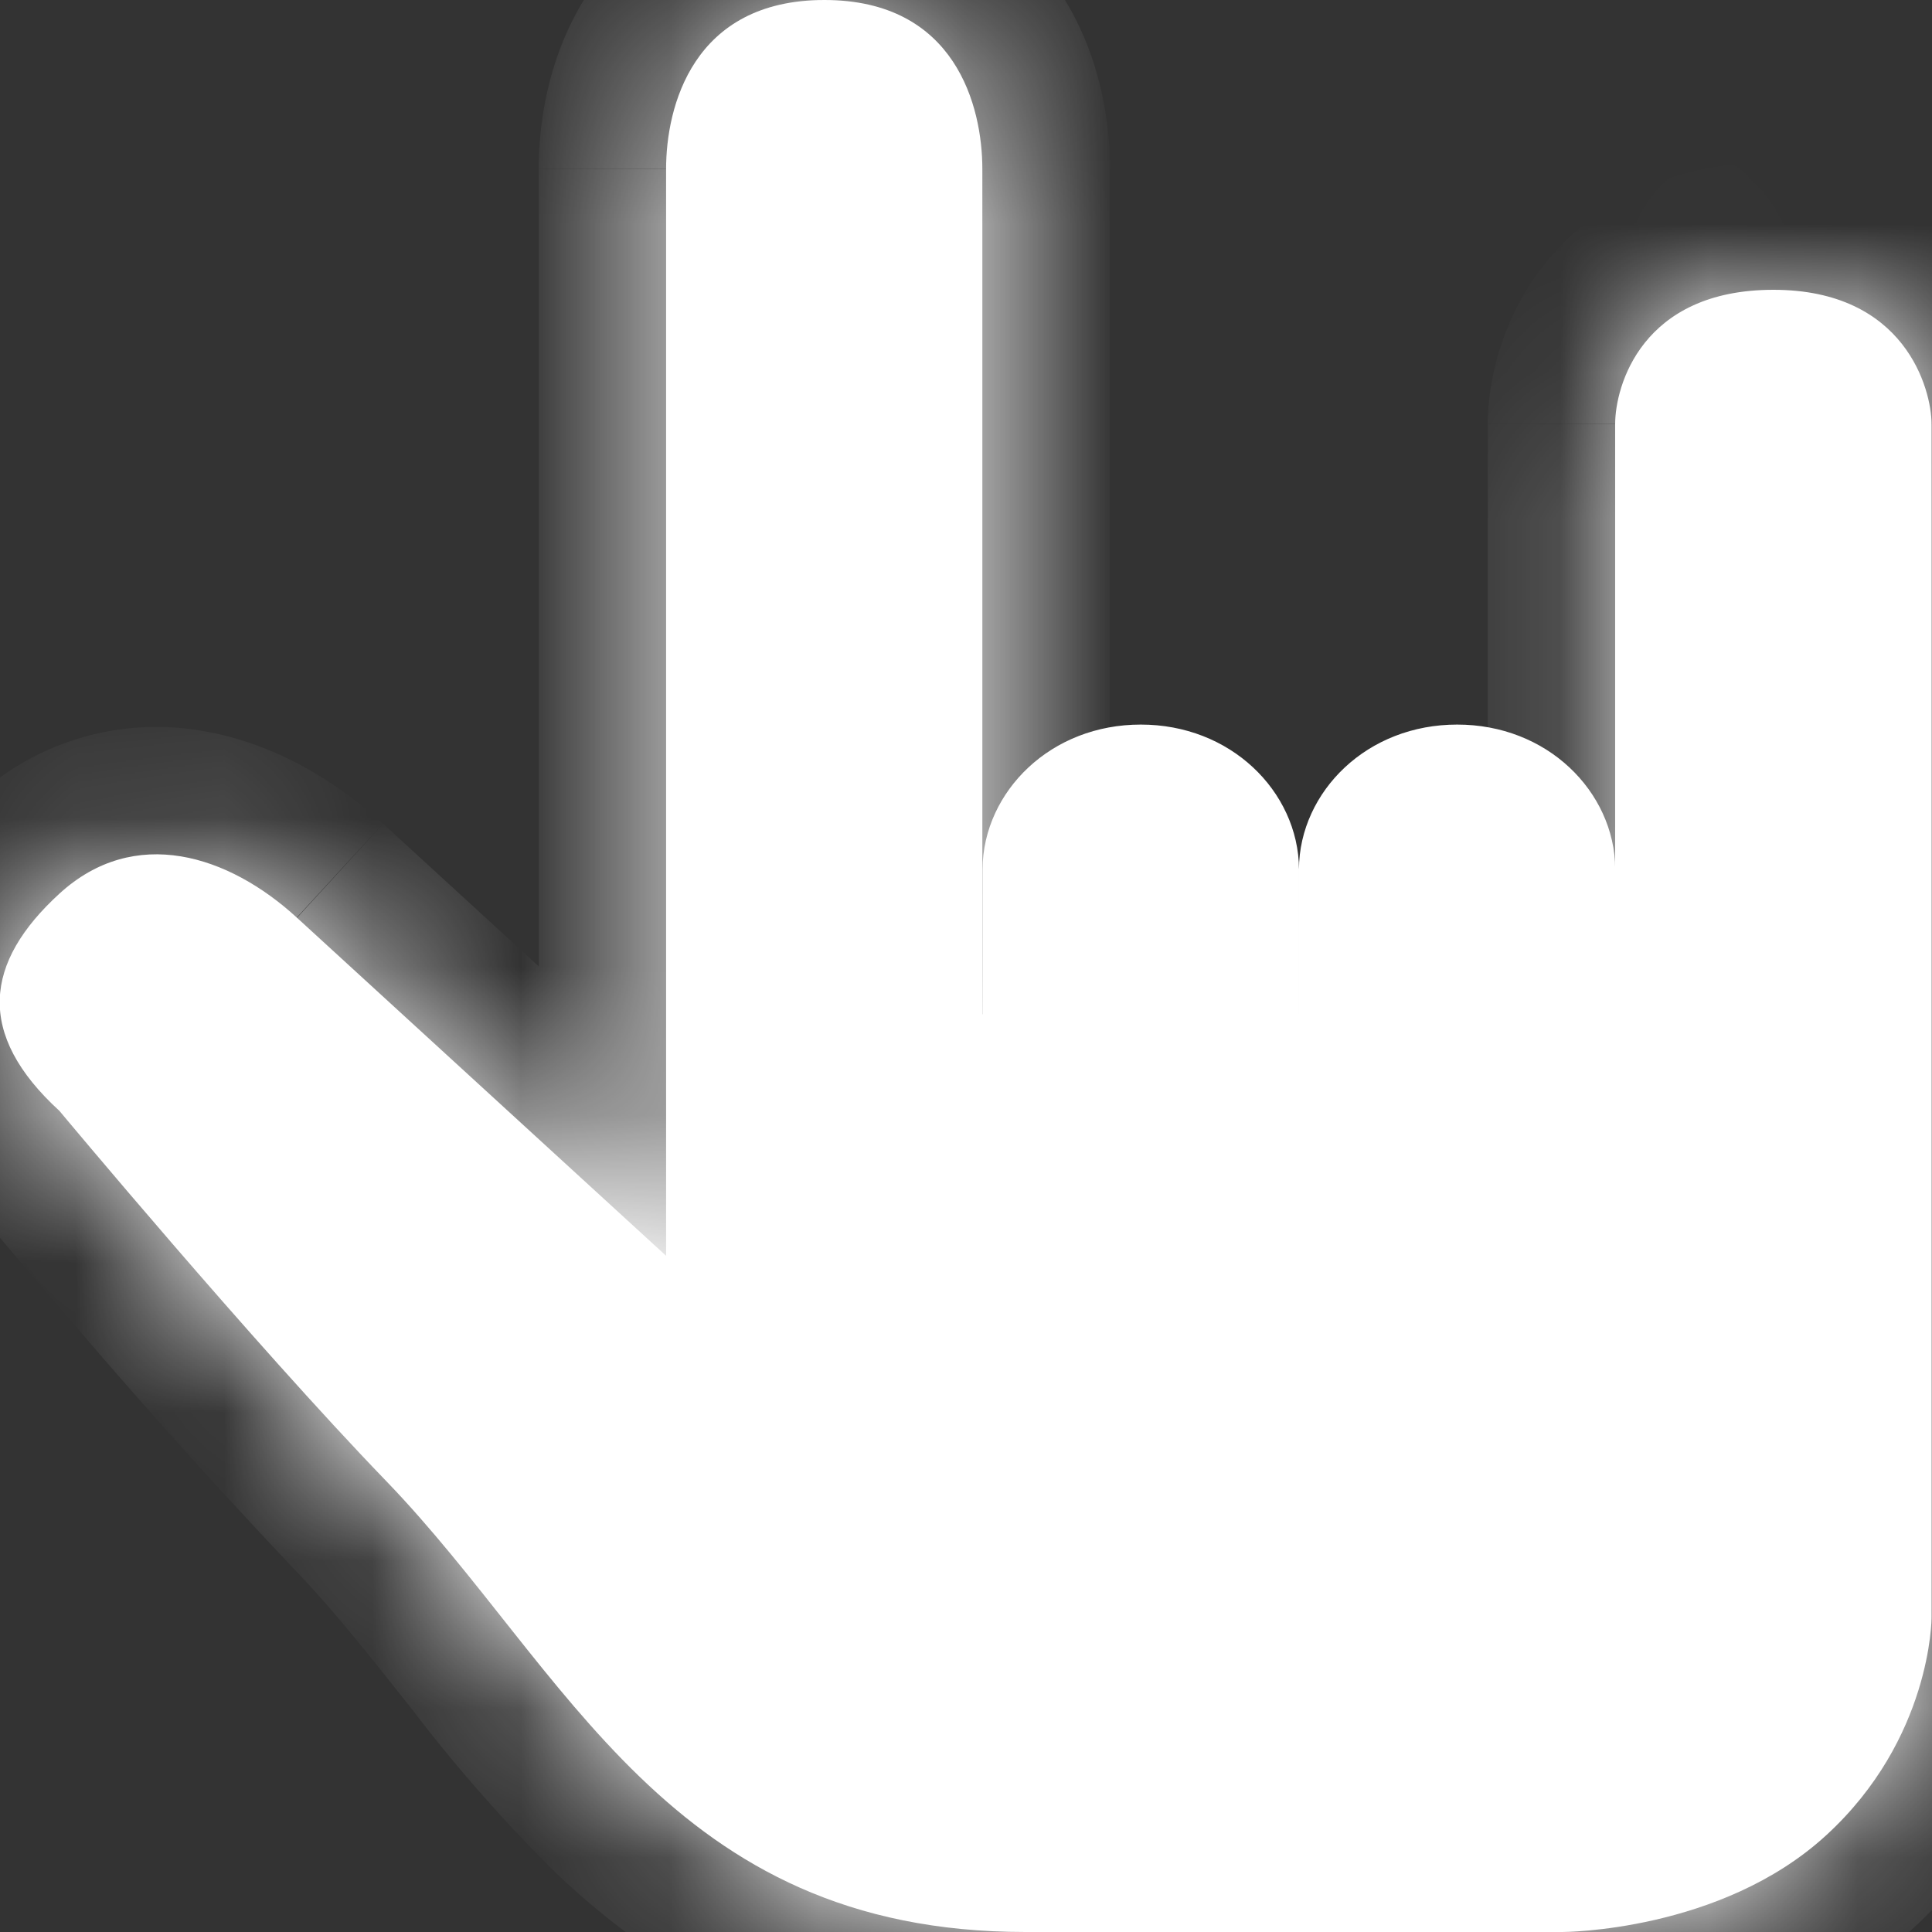
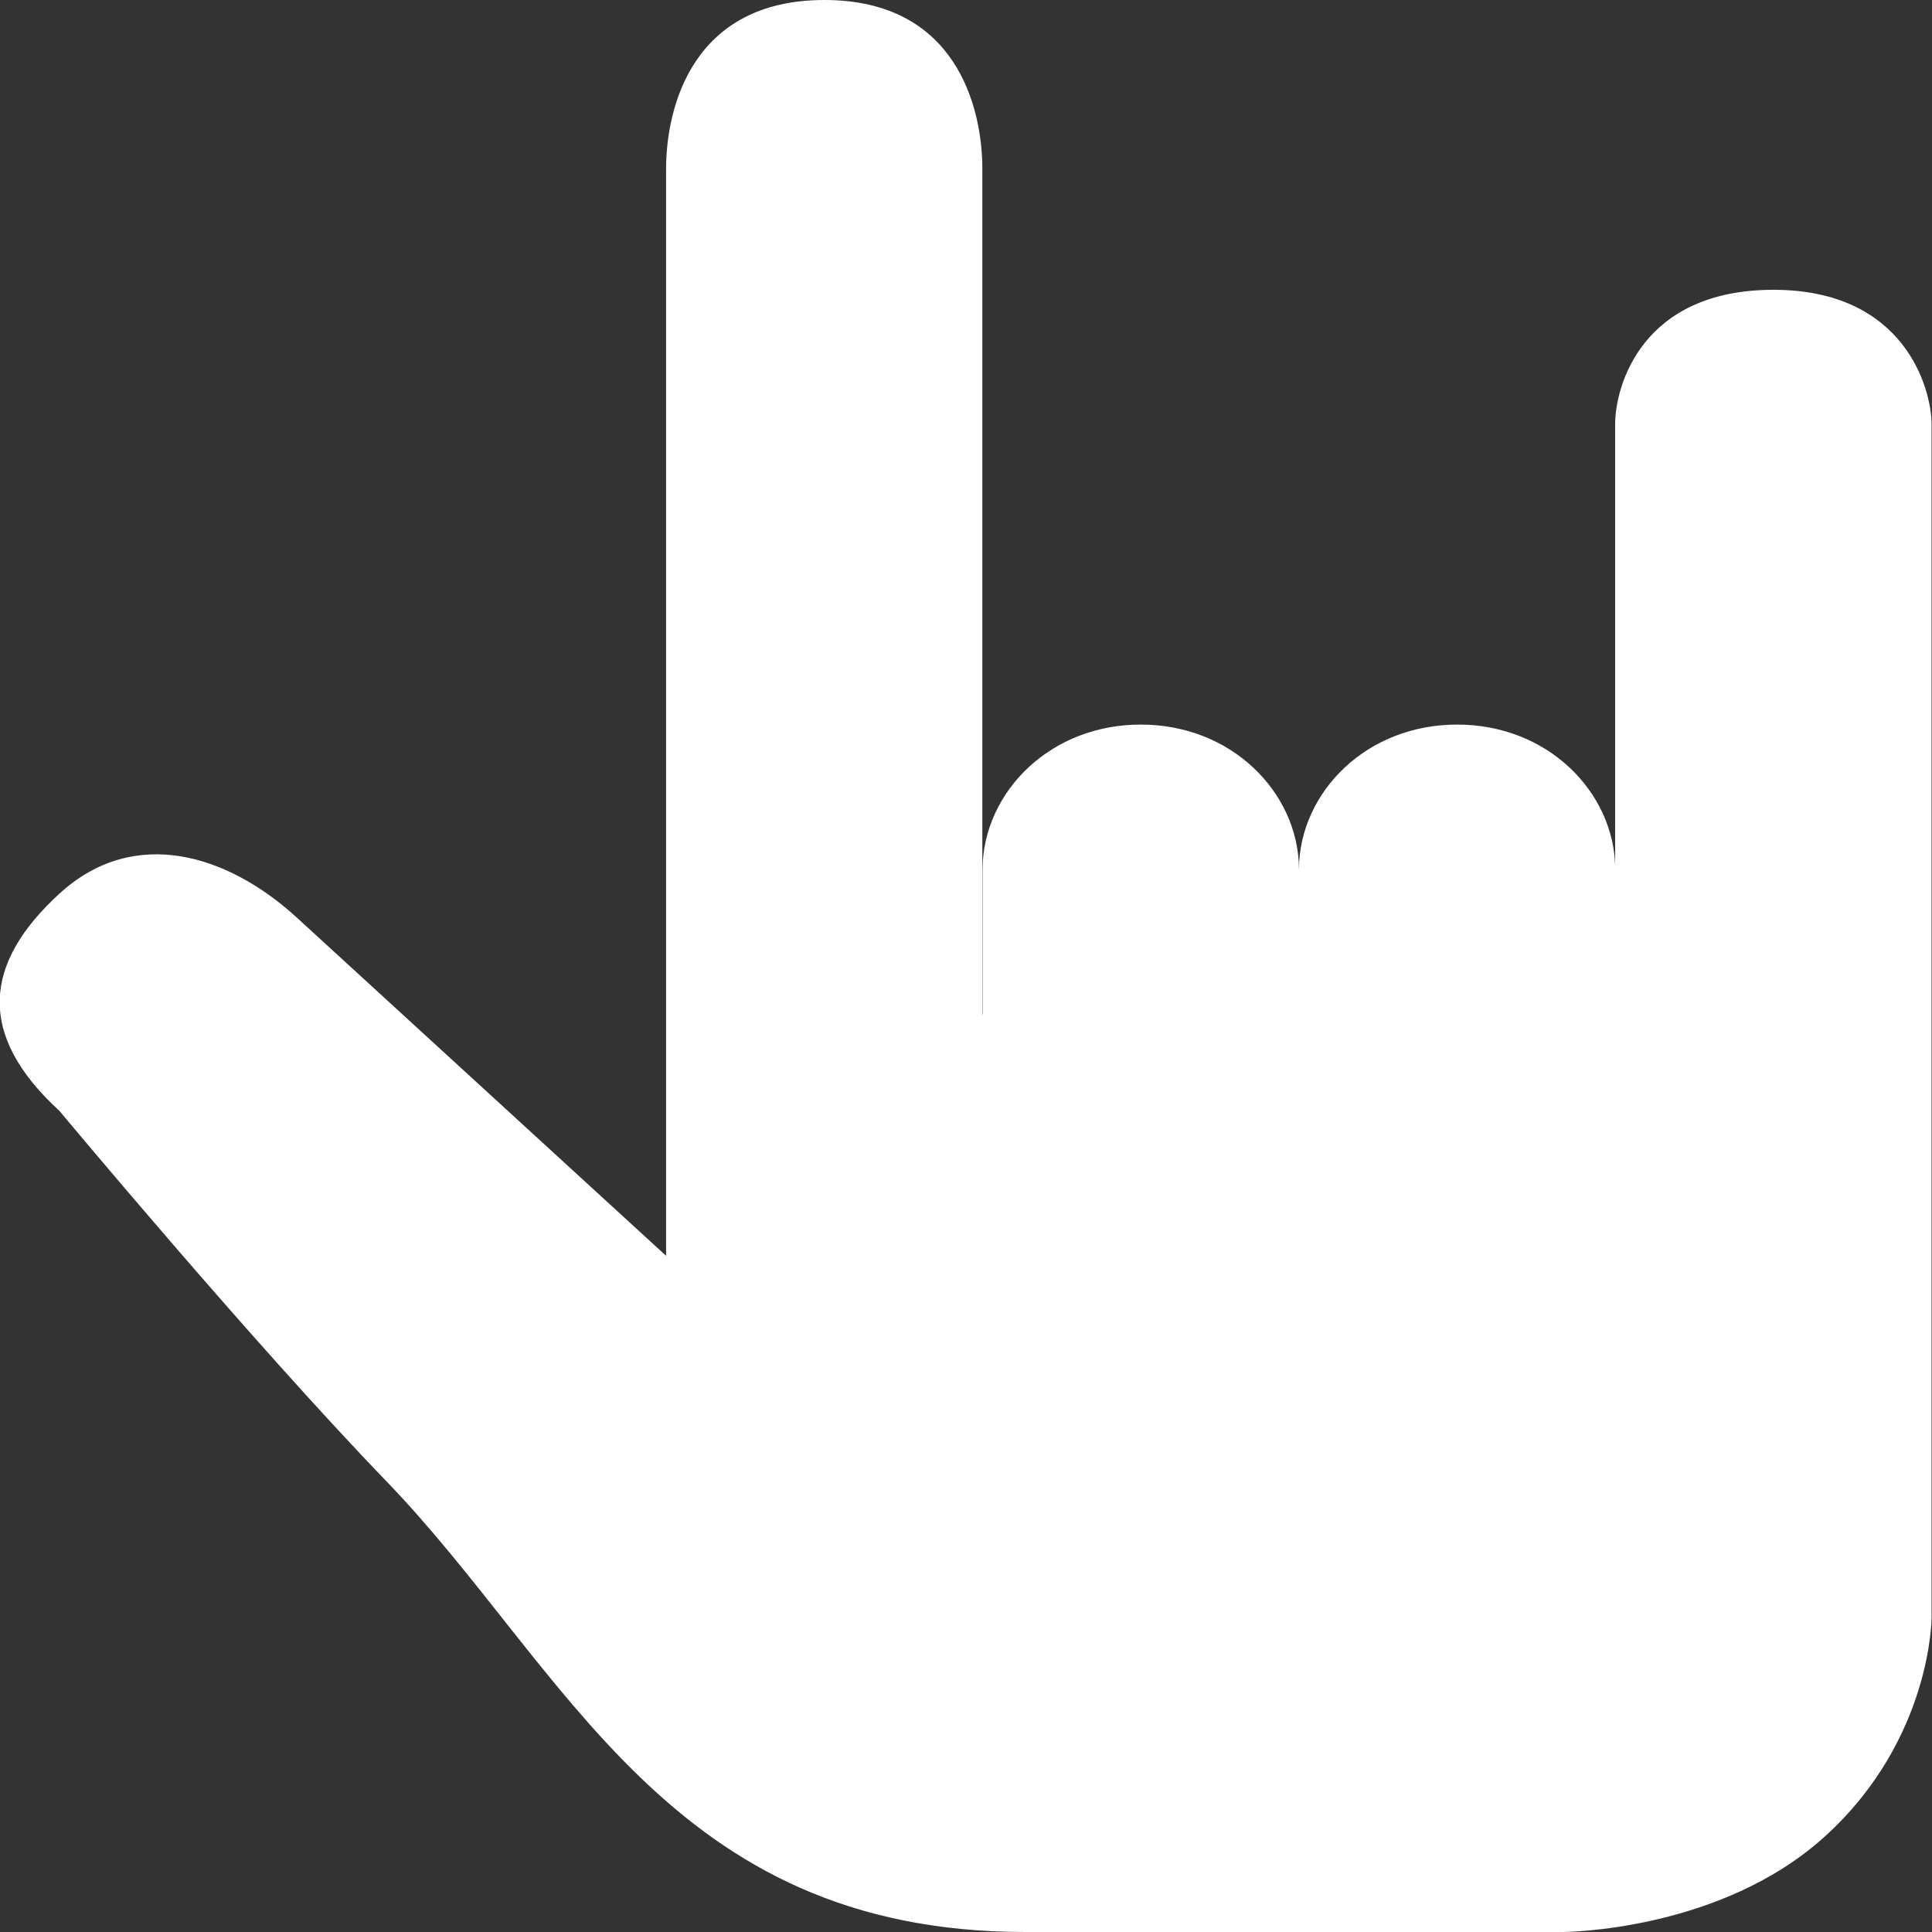
<svg xmlns="http://www.w3.org/2000/svg" width="13" height="13" fill="none" viewBox="0 0 13 13">
  <rect x="0" y="0" width="13" height="13" fill="#333333" stroke="none" />
  <mask id="a" fill="#fff">
-     <path d="M6.61 6.825V1.137C6.61.722 6.434 0 5.547 0S4.482.721 4.482 1.137V8.45L1.998 6.175C1.538 5.753.906 5.55.4 6.013c-.505.462-.566.944 0 1.462 0 0 1.298 1.558 2.2 2.492C3.815 11.227 4.497 13 6.9 13h3.613s1.065 0 1.774-.65c.71-.65.71-1.463.71-1.463V2.854c0-.234-.177-.904-1.064-.904-.888 0-1.065.65-1.065.904v3.971" />
-   </mask>
+     </mask>
  <path fill="#fff" d="M6.61 6.825V1.137C6.61.722 6.434 0 5.547 0S4.482.721 4.482 1.137V8.45L1.998 6.175C1.538 5.753.906 5.55.4 6.013c-.505.462-.566.944 0 1.462 0 0 1.298 1.558 2.2 2.492C3.815 11.227 4.497 13 6.9 13h3.613s1.065 0 1.774-.65c.71-.65.71-1.463.71-1.463V2.854c0-.234-.177-.904-1.064-.904-.888 0-1.065.65-1.065.904v3.971" />
-   <path fill="#fff" d="M7.468 6.825a.857.857 0 1 1-1.714 0h1.714ZM4.482 8.45h.857a.857.857 0 0 1-1.436.632l.579-.632ZM1.998 6.175l-.58.632.58-.632ZM.4 7.475l.579-.632a.856.856 0 0 1 .08.083L.4 7.475Zm2.2 2.492-.617.595.616-.595ZM10.513 13v-.857V13Zm1.212-6.175a.857.857 0 1 1-1.714 0h1.714Zm-5.115 0h-.857V1.137h1.714v5.688H6.61Zm0-5.688h-.857c0-.046-.006-.1-.018-.151A.312.312 0 0 0 5.7.889c-.007-.01-.009-.01-.01-.01-.002-.002-.04-.022-.143-.022V-.857c.72 0 1.258.314 1.578.793.284.425.344.899.344 1.202H6.61ZM5.546 0v.857c-.103 0-.14.02-.142.021-.002 0-.003 0-.01.01a.312.312 0 0 0-.038.098.667.667 0 0 0-.017.151H3.625c0-.302.06-.776.344-1.2.32-.48.858-.794 1.577-.794V0ZM4.482 1.137h.857V8.45H3.625V1.138h.857Zm0 7.313-.58.632L1.42 6.807l.579-.632.579-.632L5.06 7.818l-.58.632ZM1.998 6.175l-.58.632c-.146-.135-.273-.188-.34-.199a.097.097 0 0 0-.043 0c-.002 0-.02.005-.055.037L.4 6.013l-.579-.633a1.795 1.795 0 0 1 1.533-.463c.49.08.909.34 1.222.626l-.58.632ZM.4 6.013l.579.632a.672.672 0 0 0-.128.145c-.01.017.003.001.004-.04.002-.044-.011-.066-.006-.056.008.016.04.067.13.149L.4 7.475l-.579.632c-.38-.348-.698-.821-.679-1.411.018-.574.348-1.012.68-1.316l.578.633Zm0 1.462.658-.549a566138.01 566138.01 0 0 0 .001.001l.003.003.01.013a50.638 50.638 0 0 0 .2.237c.134.159.322.38.538.63.436.504.973 1.112 1.406 1.561l-.617.596-.616.595A43.278 43.278 0 0 1 .514 8.93a80.756 80.756 0 0 1-.767-.902l-.003-.004h-.001v-.001L.4 7.475Zm2.2 2.492.616-.596c.34.352.638.736.902 1.068.274.346.516.644.782.9.492.475 1.059.804 2 .804v1.714c-1.462 0-2.438-.558-3.19-1.284a10.672 10.672 0 0 1-.935-1.068c-.282-.355-.524-.665-.792-.943l.616-.595ZM6.9 13v-.857H10.514v1.714H6.9V13Zm3.613 0v-.857h-.005c-.001 0 0 0 0 0h.017l.087-.007a2.53 2.53 0 0 0 .33-.053c.28-.063.563-.179.766-.365l.58.632.578.632c-.506.464-1.11.674-1.54.772a4.266 4.266 0 0 1-.801.103h-.011V13Zm1.774-.65-.579-.632a1.35 1.35 0 0 0 .432-.845c0-.002 0-.003 0 0V10.886c0 .001 0 .002.857.002h.857v.034a2.252 2.252 0 0 1-.018.212 3.066 3.066 0 0 1-.97 1.848l-.579-.632Zm.71-1.463h-.857V2.854h1.714v8.034h-.857Zm0-8.033h-.857v.024l.002.007-.001-.003a.099.099 0 0 0-.016-.037c-.002-.001-.004-.005-.017-.011a.422.422 0 0 0-.175-.027V1.093c.69 0 1.21.276 1.537.69.293.372.384.793.384 1.07h-.857Zm-1.064-.904v.857a.45.45 0 0 0-.195.034.073.073 0 0 0-.011.022c-.005.016-.002.018-.002-.01h-1.714c0-.28.088-.707.387-1.081.332-.416.854-.68 1.535-.68v.858Zm-1.065.904h.857v3.971h-1.714V2.854h.857Z" mask="url(#a)" />
+   <path fill="#fff" d="M7.468 6.825a.857.857 0 1 1-1.714 0h1.714ZM4.482 8.45h.857a.857.857 0 0 1-1.436.632l.579-.632ZM1.998 6.175l-.58.632.58-.632ZM.4 7.475l.579-.632a.856.856 0 0 1 .08.083L.4 7.475Zm2.2 2.492-.617.595.616-.595ZM10.513 13v-.857V13Zm1.212-6.175a.857.857 0 1 1-1.714 0h1.714Zm-5.115 0h-.857V1.137h1.714v5.688H6.61Zm0-5.688h-.857c0-.046-.006-.1-.018-.151A.312.312 0 0 0 5.7.889V-.857c.72 0 1.258.314 1.578.793.284.425.344.899.344 1.202H6.61ZM5.546 0v.857c-.103 0-.14.02-.142.021-.002 0-.003 0-.01.01a.312.312 0 0 0-.038.098.667.667 0 0 0-.017.151H3.625c0-.302.06-.776.344-1.2.32-.48.858-.794 1.577-.794V0ZM4.482 1.137h.857V8.45H3.625V1.138h.857Zm0 7.313-.58.632L1.42 6.807l.579-.632.579-.632L5.06 7.818l-.58.632ZM1.998 6.175l-.58.632c-.146-.135-.273-.188-.34-.199a.097.097 0 0 0-.043 0c-.002 0-.02.005-.055.037L.4 6.013l-.579-.633a1.795 1.795 0 0 1 1.533-.463c.49.08.909.34 1.222.626l-.58.632ZM.4 6.013l.579.632a.672.672 0 0 0-.128.145c-.01.017.003.001.004-.04.002-.044-.011-.066-.006-.056.008.016.04.067.13.149L.4 7.475l-.579.632c-.38-.348-.698-.821-.679-1.411.018-.574.348-1.012.68-1.316l.578.633Zm0 1.462.658-.549a566138.01 566138.01 0 0 0 .001.001l.003.003.01.013a50.638 50.638 0 0 0 .2.237c.134.159.322.38.538.63.436.504.973 1.112 1.406 1.561l-.617.596-.616.595A43.278 43.278 0 0 1 .514 8.93a80.756 80.756 0 0 1-.767-.902l-.003-.004h-.001v-.001L.4 7.475Zm2.2 2.492.616-.596c.34.352.638.736.902 1.068.274.346.516.644.782.9.492.475 1.059.804 2 .804v1.714c-1.462 0-2.438-.558-3.19-1.284a10.672 10.672 0 0 1-.935-1.068c-.282-.355-.524-.665-.792-.943l.616-.595ZM6.9 13v-.857H10.514v1.714H6.9V13Zm3.613 0v-.857h-.005c-.001 0 0 0 0 0h.017l.087-.007a2.53 2.53 0 0 0 .33-.053c.28-.063.563-.179.766-.365l.58.632.578.632c-.506.464-1.11.674-1.54.772a4.266 4.266 0 0 1-.801.103h-.011V13Zm1.774-.65-.579-.632a1.35 1.35 0 0 0 .432-.845c0-.002 0-.003 0 0V10.886c0 .001 0 .002.857.002h.857v.034a2.252 2.252 0 0 1-.018.212 3.066 3.066 0 0 1-.97 1.848l-.579-.632Zm.71-1.463h-.857V2.854h1.714v8.034h-.857Zm0-8.033h-.857v.024l.002.007-.001-.003a.099.099 0 0 0-.016-.037c-.002-.001-.004-.005-.017-.011a.422.422 0 0 0-.175-.027V1.093c.69 0 1.21.276 1.537.69.293.372.384.793.384 1.07h-.857Zm-1.064-.904v.857a.45.45 0 0 0-.195.034.073.073 0 0 0-.011.022c-.005.016-.002.018-.002-.01h-1.714c0-.28.088-.707.387-1.081.332-.416.854-.68 1.535-.68v.858Zm-1.065.904h.857v3.971h-1.714V2.854h.857Z" mask="url(#a)" />
  <path fill="#fff" stroke="#fff" stroke-linejoin="round" stroke-width=".857" d="M9.805 5.304c-.388 0-.636.279-.636.546V7.8c0 .267.248.547.636.547.387 0 .635-.28.635-.547V5.85c0-.267-.248-.546-.635-.546ZM7.676 5.304c-.387 0-.636.279-.636.546V7.8c0 .267.248.547.636.547.387 0 .636-.28.636-.547V5.85c0-.267-.249-.546-.636-.546Z" />
</svg>